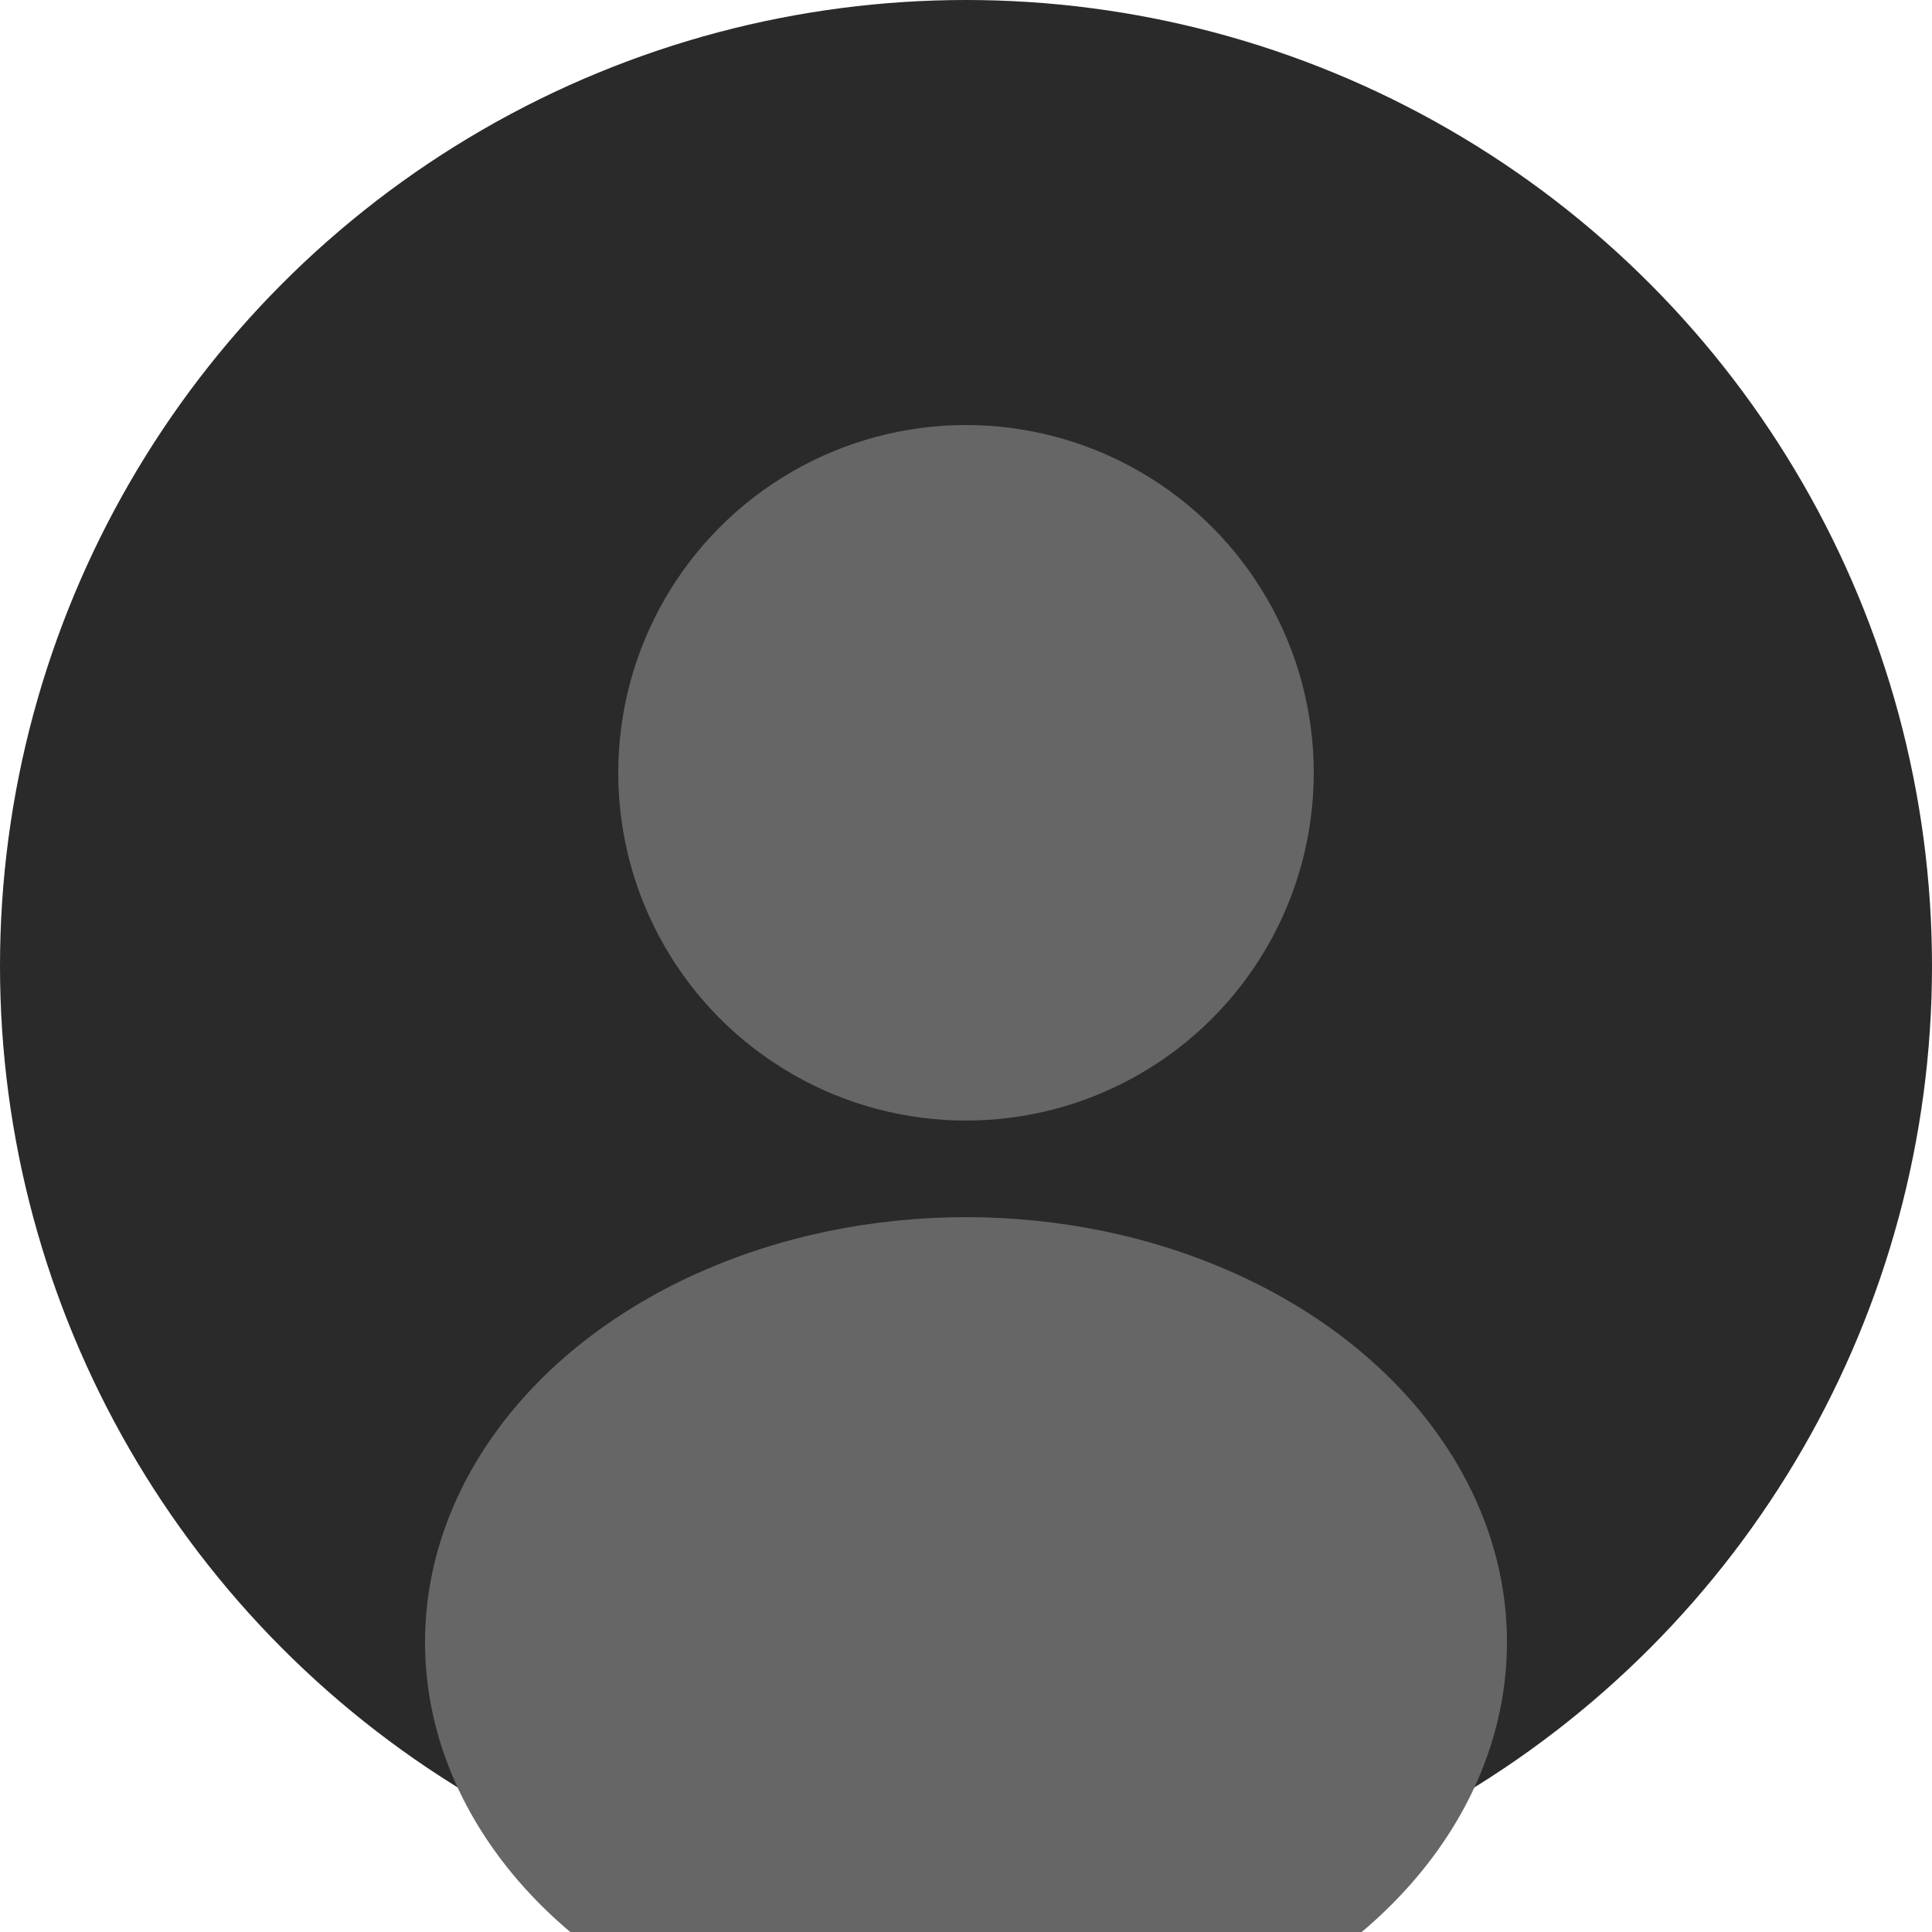
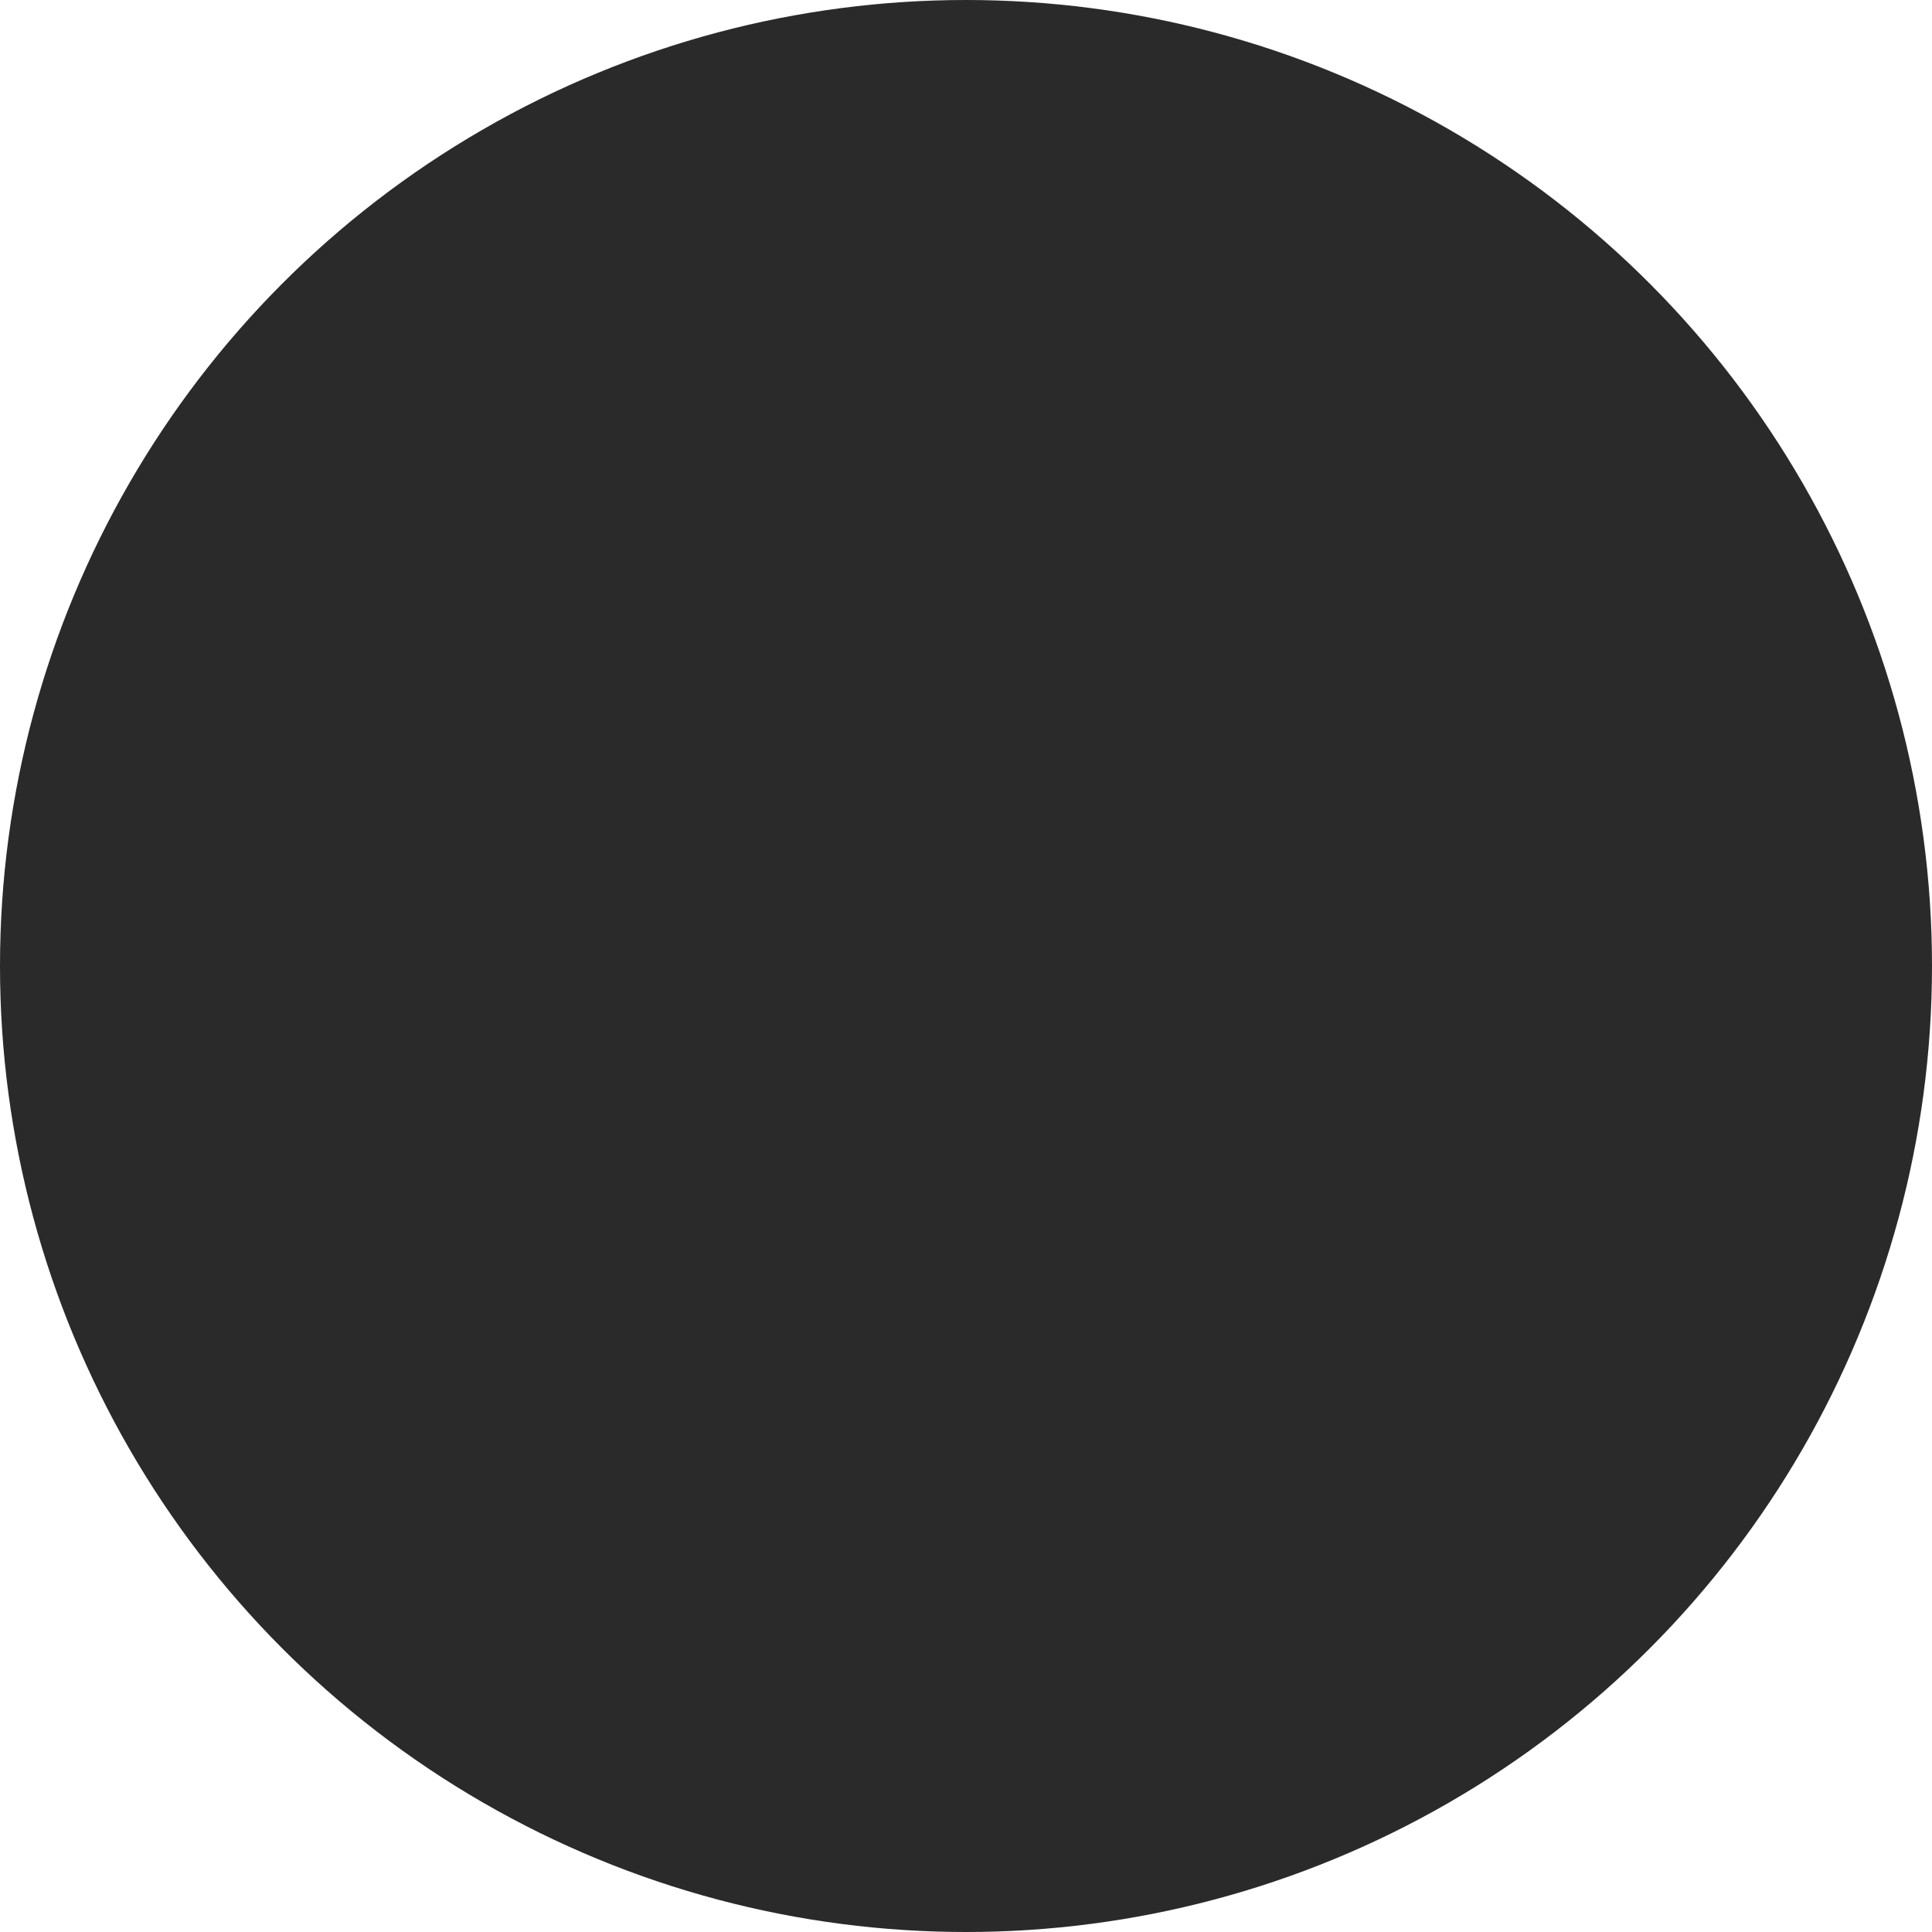
<svg xmlns="http://www.w3.org/2000/svg" viewBox="0 0 100 100" width="100" height="100">
  <circle cx="50" cy="50" r="50" fill="#2a2a2a" />
-   <circle cx="50" cy="40" r="18" fill="#666" />
-   <ellipse cx="50" cy="85" rx="28" ry="22" fill="#666" />
</svg>